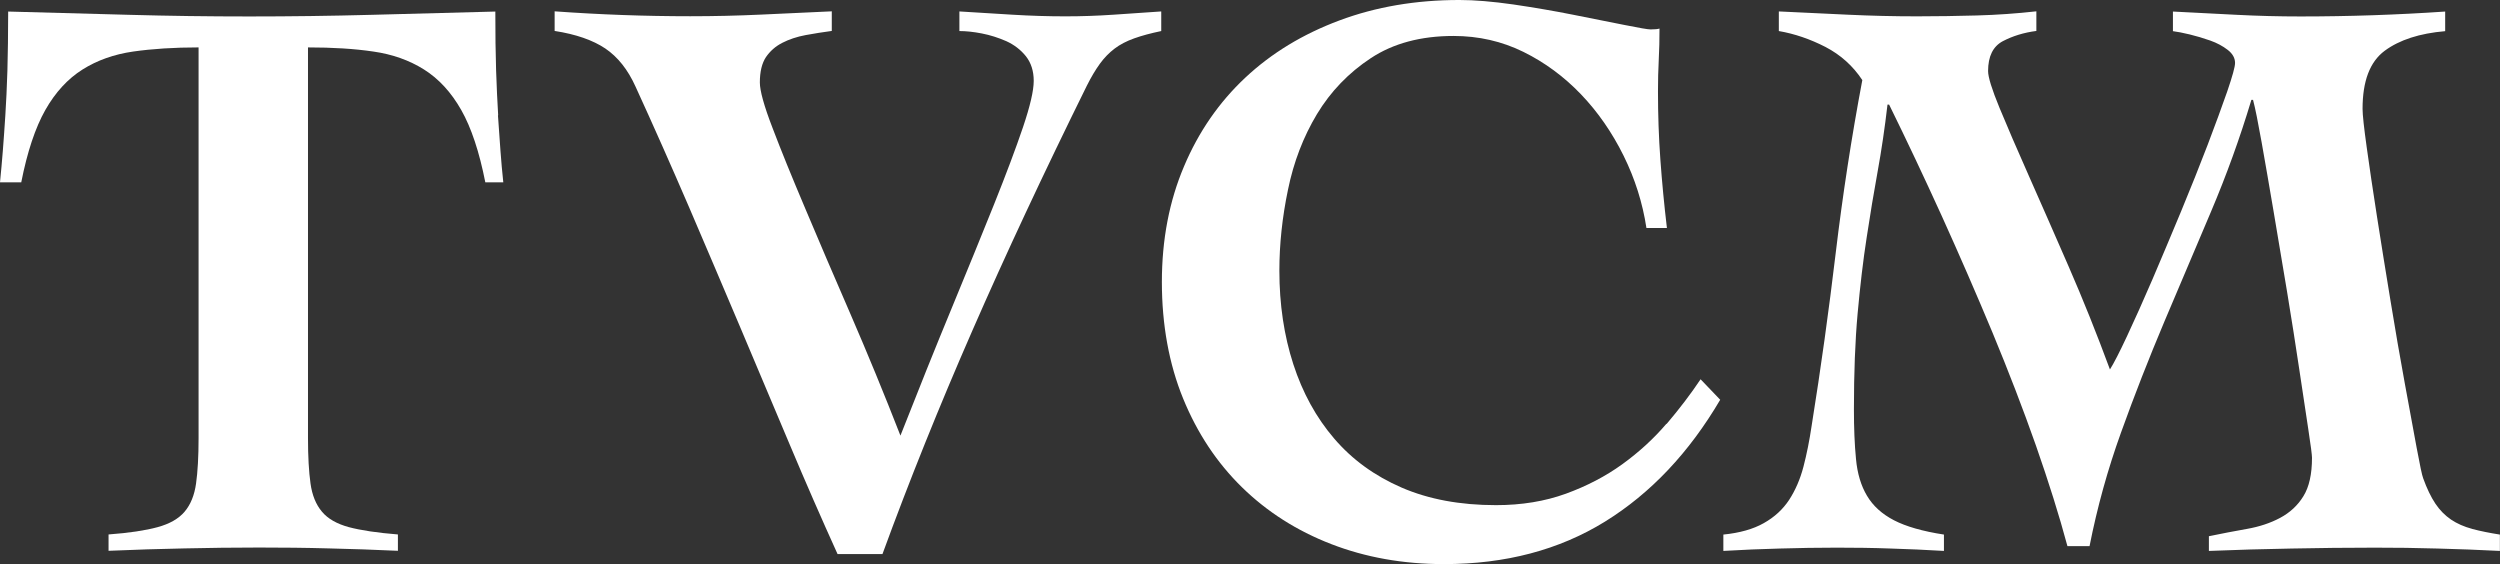
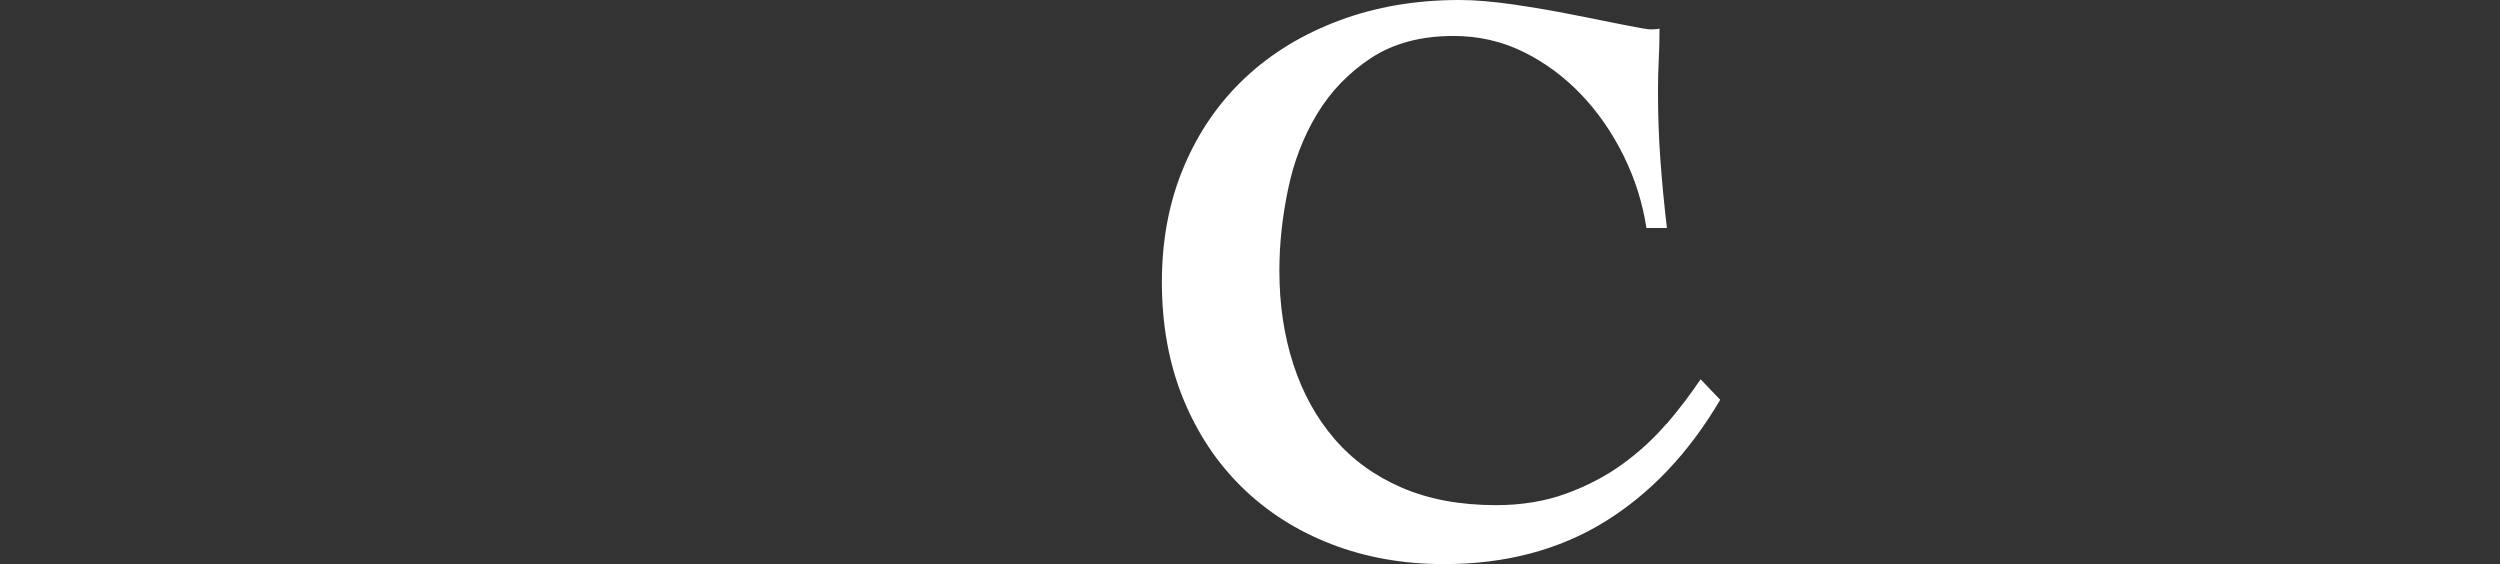
<svg xmlns="http://www.w3.org/2000/svg" id="b" viewBox="0 0 229.39 51.75">
  <rect x="0" y="0" width="229.39" height="51.75" fill="#333333" stroke="none" />
  <g id="c">
-     <path d="M45.71,10.58c-.07-1.2-.14-2.57-.19-4.12-.05-1.55-.07-3.35-.07-5.4-3.8.1-7.58.2-11.33.3-3.75.1-7.5.15-11.25.15s-7.38-.05-11.02-.15c-3.65-.1-7.35-.2-11.1-.3,0,2.05-.03,3.85-.07,5.4-.05,1.55-.11,2.92-.19,4.12-.08,1.2-.15,2.29-.23,3.26-.08.97-.16,1.94-.26,2.89h1.95c.55-2.8,1.29-5.01,2.21-6.64.92-1.62,2.06-2.86,3.41-3.71,1.35-.85,2.9-1.4,4.65-1.65,1.75-.25,3.75-.38,6-.38v35.85c0,1.7-.08,3.09-.23,4.16-.15,1.08-.5,1.94-1.05,2.59-.55.65-1.38,1.12-2.48,1.42-1.1.3-2.6.53-4.5.67v1.5c2.4-.1,4.73-.18,6.98-.22,2.25-.05,4.52-.08,6.82-.08,2.15,0,4.29.02,6.41.08,2.12.05,4.24.12,6.34.22v-1.5c-1.9-.15-3.4-.38-4.5-.67-1.1-.3-1.93-.77-2.47-1.42-.55-.65-.9-1.51-1.05-2.59-.15-1.07-.23-2.46-.23-4.16V4.35c2.25,0,4.25.12,6,.38,1.75.25,3.3.8,4.65,1.65,1.35.85,2.49,2.09,3.41,3.71.92,1.62,1.66,3.84,2.21,6.64h1.65c-.1-.95-.19-1.91-.26-2.89-.07-.98-.15-2.06-.23-3.26Z" style="fill:#fff;" />
-     <path d="M97.79,1.5c-1.6,0-3.23-.05-4.88-.15-1.65-.1-3.28-.2-4.88-.3v1.8c.6,0,1.29.07,2.06.22.77.15,1.52.39,2.25.71.72.33,1.32.79,1.8,1.39.47.6.71,1.35.71,2.25s-.33,2.31-.98,4.24c-.65,1.92-1.54,4.29-2.66,7.09-1.12,2.8-2.43,5.99-3.9,9.56-1.48,3.58-3.04,7.46-4.69,11.66-1.5-3.85-3.03-7.56-4.58-11.14-1.55-3.57-2.94-6.81-4.16-9.71-1.23-2.9-2.23-5.36-3-7.39-.78-2.02-1.16-3.41-1.16-4.16,0-1,.19-1.77.56-2.33.38-.55.87-.99,1.5-1.31.62-.32,1.34-.56,2.14-.71.8-.15,1.6-.27,2.4-.38v-1.8c-2.15.1-4.31.2-6.49.3-2.17.1-4.34.15-6.49.15-4.15,0-8.3-.15-12.45-.45v1.8c1.95.3,3.5.84,4.65,1.61,1.15.78,2.07,1.94,2.77,3.49,1.65,3.6,3.27,7.26,4.88,10.99,1.6,3.73,3.17,7.42,4.73,11.1,1.55,3.67,3.06,7.26,4.54,10.76,1.47,3.5,2.94,6.85,4.39,10.05h4.12c2.45-6.7,5.2-13.54,8.25-20.51,3.05-6.98,6.55-14.46,10.5-22.46.4-.8.8-1.47,1.2-2.02.4-.55.85-1.01,1.35-1.39.5-.38,1.1-.69,1.8-.94.7-.25,1.52-.47,2.48-.67v-1.8c-1.45.1-2.91.2-4.39.3-1.48.1-2.94.15-4.39.15Z" style="fill:#fff;" />
    <path d="M152.9,38.89c-1.18,1.38-2.53,2.61-4.05,3.71s-3.25,2-5.17,2.7c-1.93.7-4.06,1.05-6.41,1.05-3.3,0-6.19-.54-8.66-1.61-2.47-1.07-4.54-2.57-6.19-4.5-1.65-1.92-2.9-4.2-3.75-6.82s-1.28-5.49-1.28-8.59c0-2.4.26-4.88.79-7.42.52-2.55,1.41-4.86,2.66-6.94,1.25-2.07,2.9-3.79,4.95-5.14s4.58-2.03,7.58-2.03c2.3,0,4.44.49,6.41,1.46,1.97.97,3.74,2.28,5.29,3.9,1.55,1.62,2.85,3.5,3.9,5.62,1.05,2.12,1.75,4.34,2.1,6.64h1.88c-.25-2.1-.45-4.19-.6-6.26-.15-2.07-.22-4.16-.22-6.26,0-1,.02-1.96.07-2.89.05-.92.07-1.89.07-2.89-.15.05-.42.08-.82.08-.25,0-1.05-.14-2.4-.41-1.35-.27-2.92-.59-4.72-.94-1.75-.35-3.58-.66-5.47-.94-1.9-.27-3.55-.41-4.95-.41-4,0-7.68.63-11.02,1.88-3.35,1.25-6.23,3-8.63,5.25-2.4,2.25-4.28,4.96-5.62,8.14-1.35,3.18-2.03,6.71-2.03,10.61s.65,7.51,1.95,10.69c1.3,3.18,3.1,5.89,5.4,8.14,2.3,2.25,5.03,3.99,8.18,5.21,3.15,1.22,6.6,1.84,10.35,1.84,5.65,0,10.57-1.3,14.78-3.9,4.2-2.6,7.72-6.33,10.57-11.18l-1.8-1.88c-.9,1.35-1.94,2.71-3.11,4.09Z" style="fill:#fff;" />
-     <path d="M226.84,48.53c-.75-.2-1.4-.49-1.95-.86-.55-.38-1.03-.86-1.43-1.46s-.78-1.38-1.12-2.33c-.1-.25-.3-1.19-.6-2.81-.3-1.62-.66-3.6-1.09-5.92s-.86-4.85-1.31-7.58c-.45-2.72-.86-5.3-1.24-7.72-.38-2.42-.69-4.54-.94-6.34-.25-1.8-.38-2.97-.38-3.52,0-2.55.67-4.32,2.03-5.33,1.35-1,3.2-1.6,5.55-1.8v-1.8c-4.4.3-8.83.45-13.28.45-1.95,0-3.9-.05-5.85-.15-1.95-.1-3.9-.2-5.85-.3v1.8c.4.05.91.15,1.54.3.62.15,1.25.34,1.88.56.62.22,1.16.51,1.61.86.45.35.67.75.67,1.2,0,.35-.24,1.21-.71,2.59-.48,1.38-1.08,3.01-1.8,4.91-.73,1.9-1.54,3.94-2.44,6.11-.9,2.17-1.78,4.25-2.62,6.22-.85,1.98-1.63,3.71-2.33,5.21-.7,1.5-1.23,2.53-1.58,3.08-1.2-3.25-2.46-6.4-3.79-9.45-1.33-3.05-2.54-5.81-3.64-8.29-1.1-2.48-2-4.56-2.7-6.26-.7-1.7-1.05-2.82-1.05-3.38,0-1.35.45-2.26,1.35-2.74.9-.47,1.92-.79,3.08-.94v-1.8c-1.8.2-3.63.33-5.47.38-1.85.05-3.68.08-5.48.08-2.1,0-4.21-.05-6.34-.15-2.13-.1-4.24-.2-6.34-.3v1.8c1.45.25,2.88.74,4.28,1.46,1.4.73,2.52,1.74,3.38,3.04-1,5.3-1.81,10.59-2.44,15.86-.63,5.28-1.36,10.56-2.21,15.86-.2,1.35-.45,2.6-.75,3.75-.3,1.15-.74,2.16-1.31,3.04-.58.88-1.35,1.59-2.33,2.14-.97.55-2.21.9-3.71,1.05v1.5c1.75-.1,3.49-.18,5.21-.22,1.73-.05,3.46-.08,5.21-.08,1.65,0,3.29.02,4.91.08,1.62.05,3.26.12,4.91.22v-1.5c-1.95-.3-3.48-.74-4.58-1.31-1.1-.57-1.93-1.32-2.48-2.25-.55-.92-.89-2.05-1.01-3.38-.13-1.32-.19-2.84-.19-4.54,0-3.35.11-6.29.34-8.81.23-2.52.5-4.85.83-6.97.32-2.12.66-4.15,1.01-6.08.35-1.92.65-3.96.9-6.11h.15c1.6,3.25,3.21,6.66,4.84,10.24,1.62,3.58,3.17,7.14,4.65,10.69,1.47,3.55,2.8,7,3.98,10.35,1.17,3.35,2.14,6.43,2.89,9.23h2.03c.7-3.55,1.66-7.02,2.89-10.43,1.22-3.4,2.55-6.79,3.97-10.16s2.85-6.74,4.28-10.09c1.42-3.35,2.66-6.77,3.71-10.27h.15c.2.75.46,2.05.79,3.9.33,1.85.69,3.95,1.09,6.3.4,2.35.81,4.81,1.24,7.39.42,2.58.8,4.95,1.12,7.12.33,2.18.6,4.01.83,5.51s.34,2.38.34,2.62c0,1.5-.26,2.68-.79,3.53-.52.85-1.24,1.51-2.14,1.99-.9.48-1.91.81-3.04,1.01-1.12.2-2.29.42-3.49.67v1.35c2.55-.1,5.09-.18,7.61-.22,2.52-.05,5.06-.08,7.61-.08,1.9,0,3.81.02,5.74.08,1.92.05,3.84.12,5.74.22v-1.5c-.95-.15-1.8-.32-2.55-.52Z" style="fill:#fff;" />
  </g>
</svg>